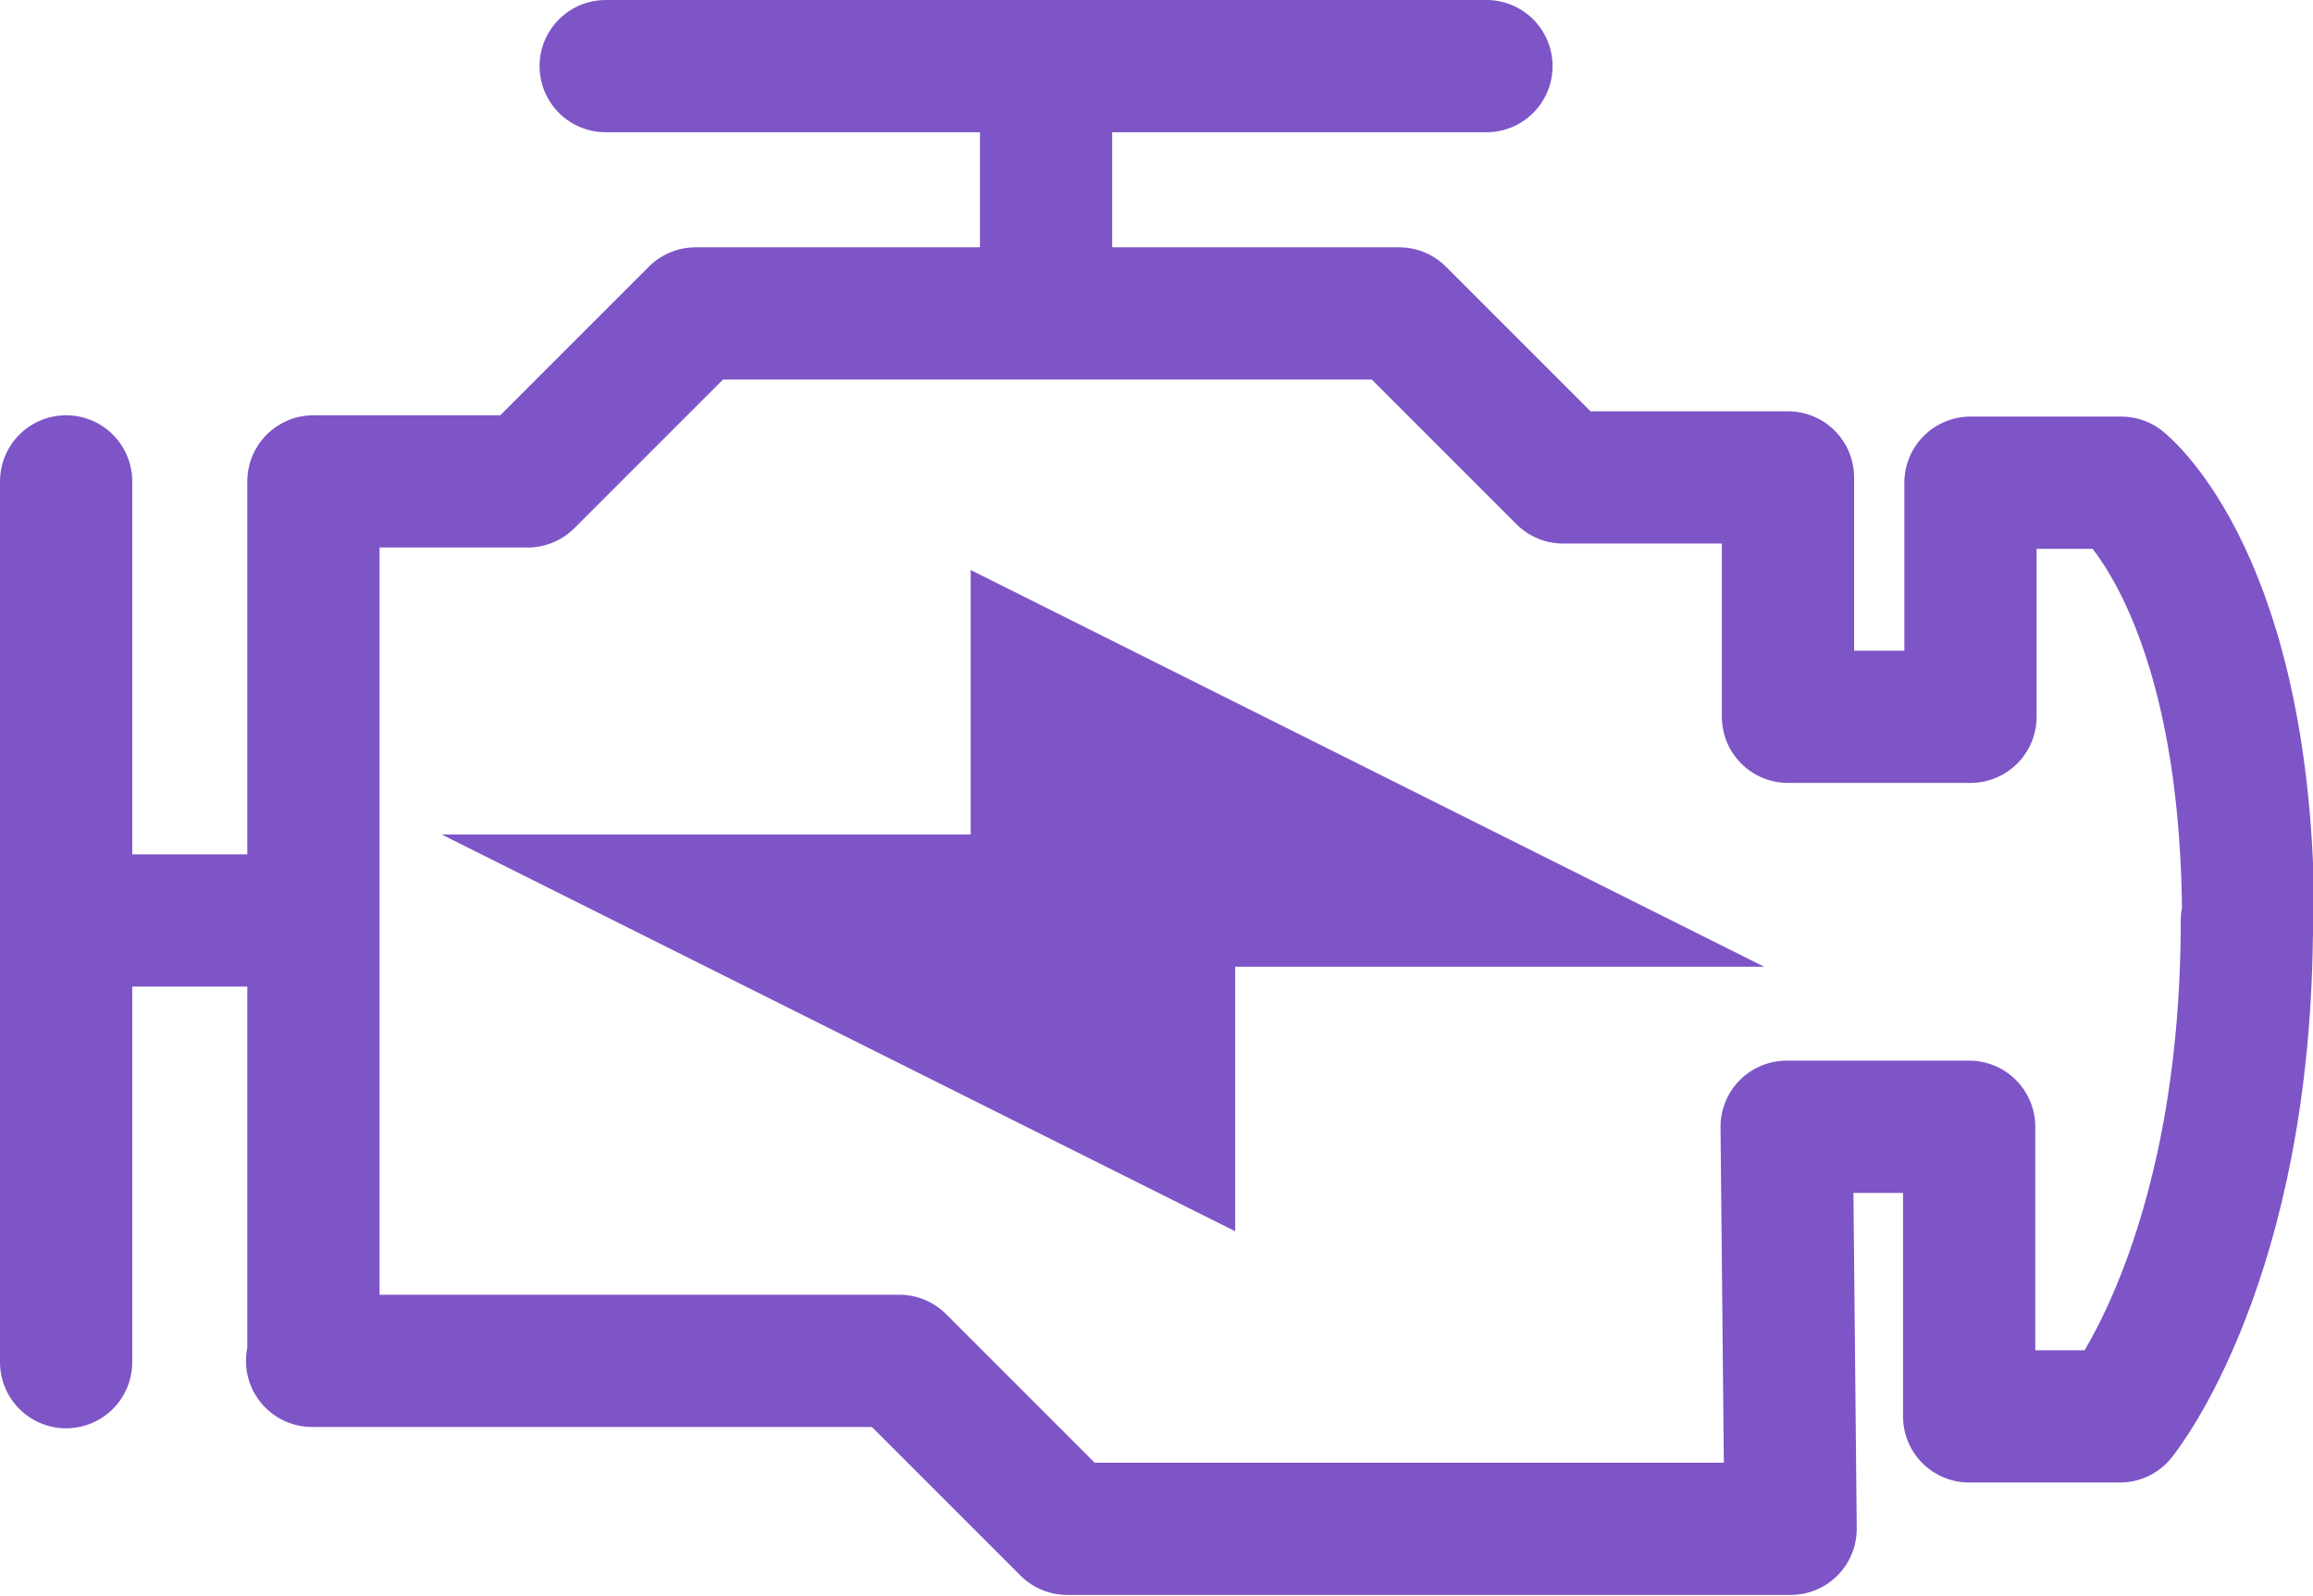
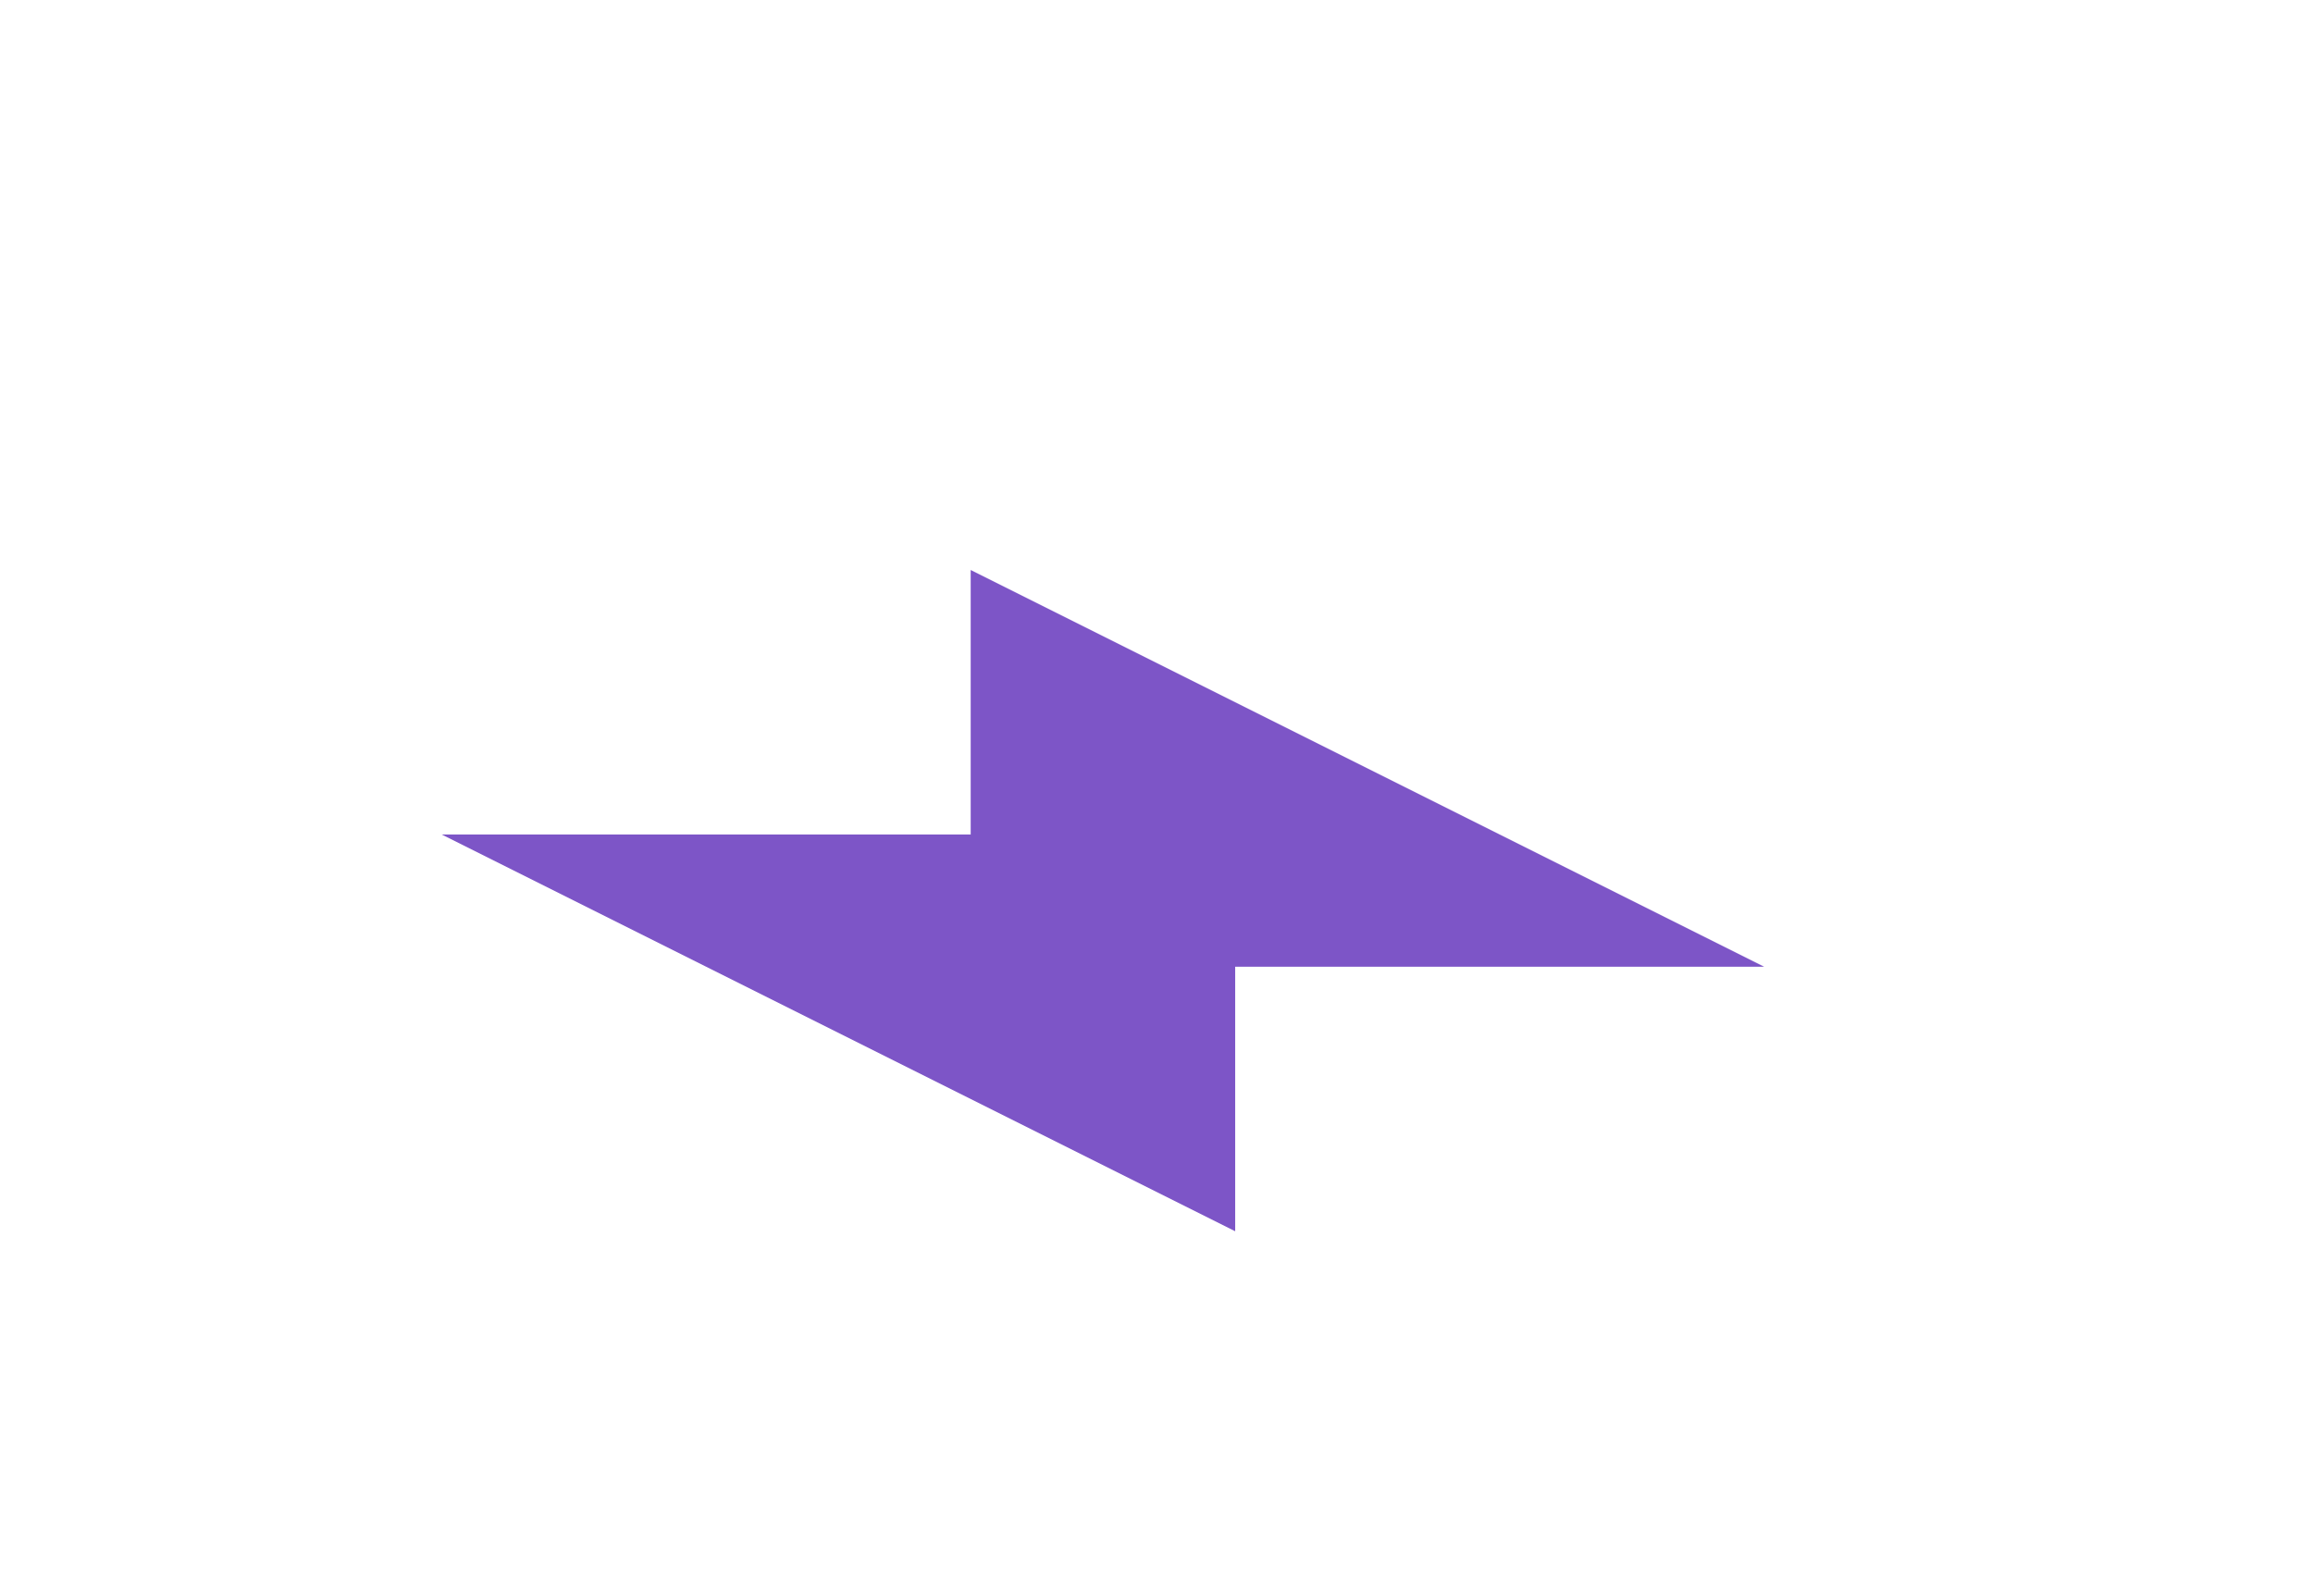
<svg xmlns="http://www.w3.org/2000/svg" id="Layer_2" viewBox="0 0 17.49 12.07">
  <defs>
    <style>.cls-1{fill:#7d55c7;}.cls-2{fill:none;stroke:#7d55c7;stroke-linecap:round;stroke-linejoin:round;}</style>
  </defs>
  <g id="Layer_1-2">
    <polygon class="cls-1" points="3.34 6.31 7.34 6.31 7.34 4.31 13.34 7.31 9.34 7.31 9.34 9.31 3.34 6.31" />
-     <path class="cls-2" d="m7.91.5v1.86m3.33-1.86h-6.66M.5,6.96h1.86m0,3.33h4.44l1.27,1.27h5.47l-.03-3.04h1.38v2.19h1.14s.96-1.17.96-3.75m-14.62,3.33V3.64h1.62l1.27-1.27h5.32l1.24,1.24h1.7v1.81h1.38v-1.77h1.14s.96.75.96,3.33M.5,3.64v6.66" />
  </g>
</svg>